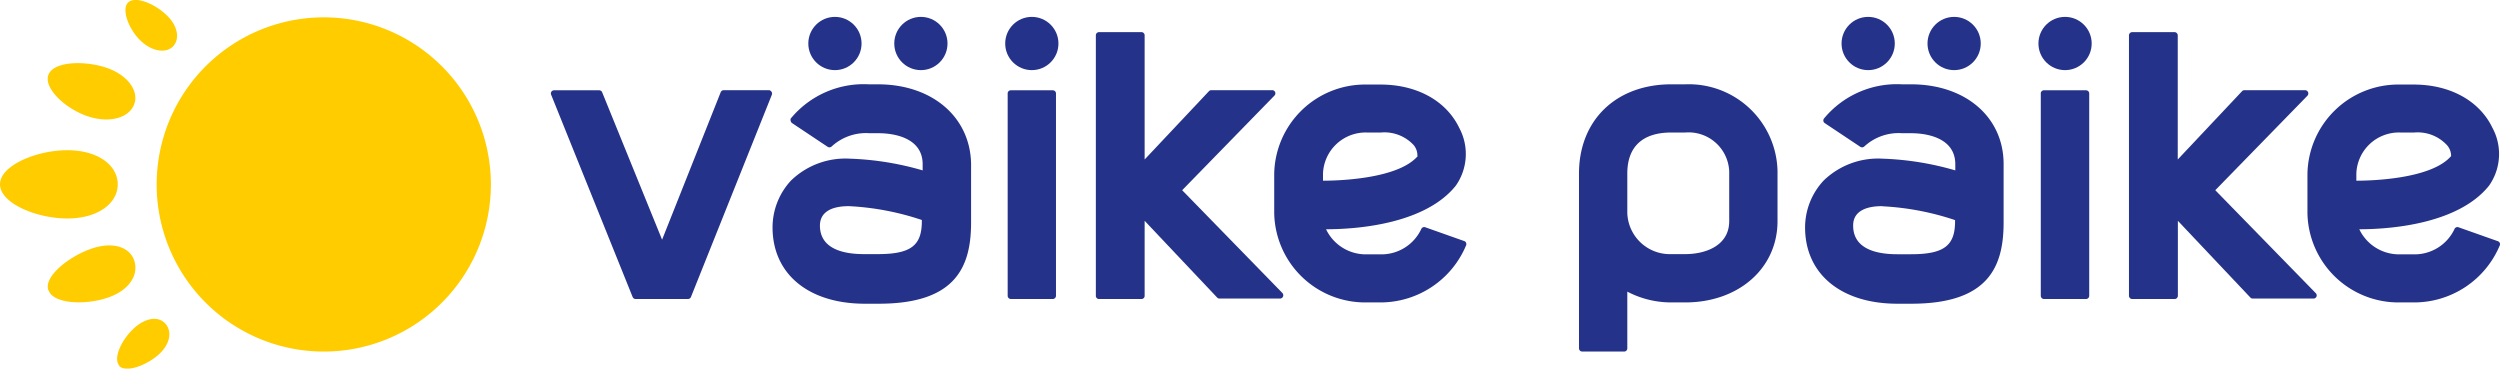
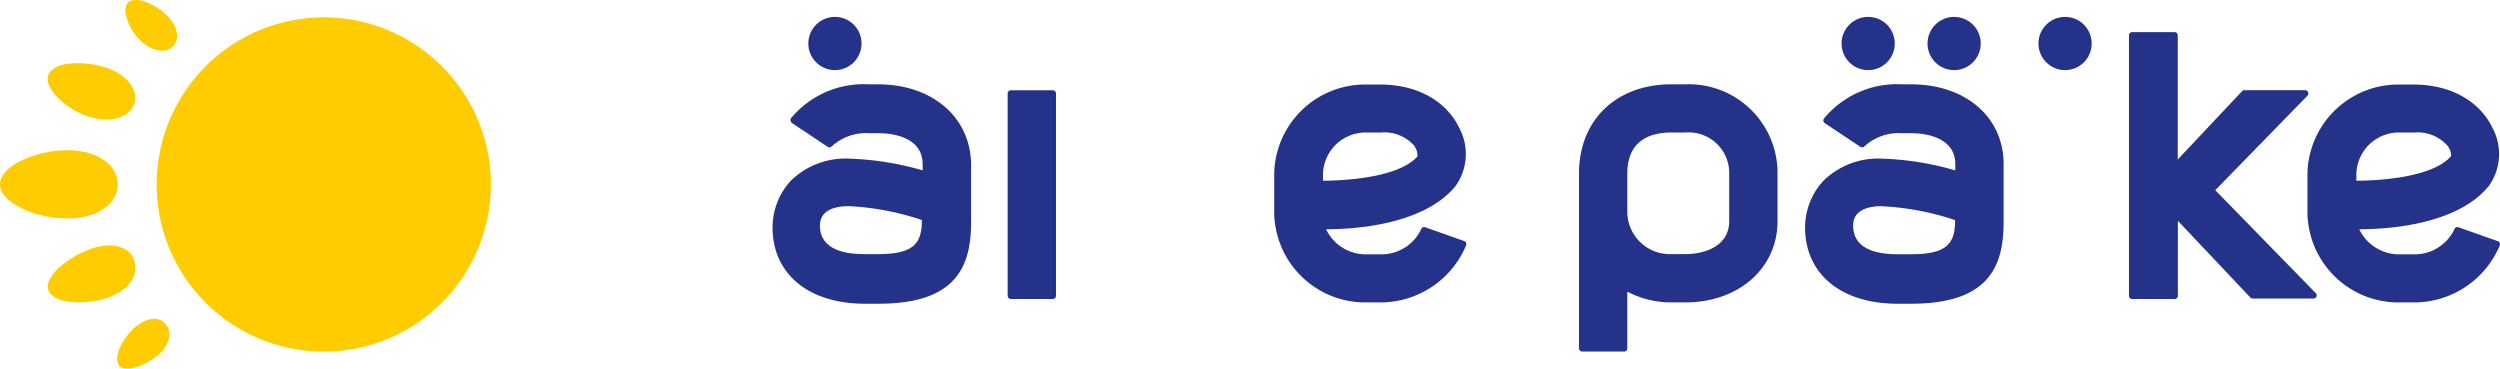
<svg xmlns="http://www.w3.org/2000/svg" viewBox="0 0 213.19 31.43">
  <title>vaikepaike_sin</title>
  <path d="M50.84,23.35A14.25,14.25,0,1,1,36.58,9.1,14.25,14.25,0,0,1,50.84,23.35ZM14.72,20.43c-2.63,0-5.74,1.3-5.74,2.91s3.11,2.91,5.74,2.91,4.3-1.3,4.3-2.91S17.36,20.43,14.72,20.43Zm3.16-7.09c-1.91-.58-4.44-0.45-4.79.72s1.6,2.94,3.51,3.52,3.49,0,3.85-1.14S19.79,13.92,17.88,13.34Zm5.24-4.49c-1-.94-2.65-1.61-3.23-1S20,10.19,21,11.12s2.19,1.06,2.76.43S24.15,9.78,23.12,8.85Zm-10,23.52c0.39,1.16,3.07,1.29,5,.65s2.7-2,2.31-3.17-1.83-1.67-3.72-1S12.71,31.2,13.1,32.36Zm6,6.43c0.56,0.64,2.31,0,3.35-.91s1.19-2,.63-2.65-1.62-.58-2.66.34S18.59,38.15,19.15,38.79Z" transform="translate(-8.98 -7.62)" fill="#fc0" />
  <circle cx="71.2" cy="3.71" r="2.27" fill="#25328a" />
-   <circle cx="78.53" cy="3.71" r="2.27" fill="#25328a" />
-   <circle cx="87.99" cy="3.71" r="2.27" fill="#25328a" />
  <circle cx="176.1" cy="3.71" r="2.27" fill="#25328a" />
  <circle cx="159.31" cy="3.71" r="2.27" fill="#25328a" />
  <circle cx="166.64" cy="3.71" r="2.27" fill="#25328a" />
  <path d="M86.21,7.7h3.57a0.27,0.27,0,0,1,.27.27V25.22a0.28,0.28,0,0,1-.28.28H86.21a0.28,0.28,0,0,1-.28-0.28V8A0.27,0.27,0,0,1,86.21,7.7Z" fill="#25328a" />
-   <path d="M174.32,7.7h3.57a0.27,0.27,0,0,1,.27.27V25.22a0.28,0.28,0,0,1-.28.28h-3.57a0.28,0.28,0,0,1-.28-0.28V8A0.27,0.27,0,0,1,174.32,7.7Z" fill="#25328a" />
-   <path d="M74.76,15.43a0.28,0.28,0,0,0-.23-0.12H70.69a0.28,0.28,0,0,0-.25.17l-5,12.58L60.33,15.49a0.27,0.27,0,0,0-.25-0.17H56.23a0.27,0.27,0,0,0-.25.38l6.95,17.25a0.28,0.28,0,0,0,.26.17h4.45a0.28,0.28,0,0,0,.26-0.17l6.9-17.25A0.28,0.28,0,0,0,74.76,15.43Z" transform="translate(-8.98 -7.62)" fill="#25328a" />
  <path d="M83.84,14.81H83.06a8.06,8.06,0,0,0-6.65,2.92,0.28,0.28,0,0,0,0,.21,0.28,0.28,0,0,0,.12.18l3,2a0.28,0.28,0,0,0,.36,0,4.32,4.32,0,0,1,3.24-1.14h0.78c0.88,0,3.75.19,3.75,2.65v0.52a25.09,25.09,0,0,0-6.22-1,6.67,6.67,0,0,0-5,1.86,5.87,5.87,0,0,0-1.58,4c0,4,3.1,6.51,7.87,6.51h1.19c6.54,0,7.87-3.12,7.87-6.92V21.57C91.71,17.59,88.47,14.81,83.84,14.81ZM81.37,25.2a23,23,0,0,1,6.22,1.18v0.11c0,2.07-.94,2.8-3.75,2.8H82.65c-1.71,0-3.75-.42-3.75-2.44C78.91,25.77,79.77,25.2,81.37,25.2Z" transform="translate(-8.98 -7.62)" fill="#25328a" />
  <path d="M171.95,14.81h-0.78a8.06,8.06,0,0,0-6.65,2.92,0.29,0.29,0,0,0-.05.21,0.28,0.28,0,0,0,.12.18l3,2a0.28,0.28,0,0,0,.36,0,4.32,4.32,0,0,1,3.24-1.14h0.78c0.88,0,3.75.19,3.75,2.65v0.52a25.09,25.09,0,0,0-6.22-1,6.67,6.67,0,0,0-5,1.86,5.87,5.87,0,0,0-1.59,4c0,4,3.1,6.51,7.87,6.51h1.19c6.54,0,7.87-3.12,7.87-6.92V21.57C179.82,17.59,176.58,14.81,171.95,14.81Zm-2.47,10.4a23,23,0,0,1,6.22,1.18v0.11c0,2.07-.95,2.8-3.75,2.8h-1.19c-1.71,0-3.75-.42-3.75-2.44C167,25.77,167.88,25.2,169.48,25.2Z" transform="translate(-8.98 -7.62)" fill="#25328a" />
-   <path d="M109.79,23.84l7.86-8.06a0.27,0.27,0,0,0-.2-0.47h-5.17a0.28,0.28,0,0,0-.2.08l-5.49,5.83V10.63a0.27,0.27,0,0,0-.27-0.27h-3.62a0.27,0.27,0,0,0-.27.27V32.84a0.27,0.27,0,0,0,.27.28h3.62a0.27,0.27,0,0,0,.27-0.28V26.45L112.78,33a0.27,0.27,0,0,0,.2.08h5.16a0.27,0.27,0,0,0,.25-0.17,0.28,0.28,0,0,0-.05-0.3Z" transform="translate(-8.98 -7.62)" fill="#25328a" />
  <path d="M197.89,23.84l7.86-8.06a0.28,0.28,0,0,0-.2-0.47h-5.17a0.28,0.28,0,0,0-.2.08l-5.49,5.83V10.63a0.28,0.28,0,0,0-.28-0.27H190.8a0.28,0.28,0,0,0-.27.27V32.84a0.28,0.28,0,0,0,.27.28h3.62a0.28,0.28,0,0,0,.28-0.28V26.45L200.89,33a0.27,0.27,0,0,0,.2.08h5.16a0.27,0.27,0,0,0,.2-0.47Z" transform="translate(-8.98 -7.62)" fill="#25328a" />
  <path d="M133.88,28.19L130.52,27a0.27,0.27,0,0,0-.34.15,3.75,3.75,0,0,1-3.47,2.16h-1.19a3.76,3.76,0,0,1-3.46-2.14c3,0,8.52-.55,11.06-3.71a4.7,4.7,0,0,0,.3-4.93c-1.11-2.32-3.62-3.7-6.72-3.7h-1.19a7.75,7.75,0,0,0-7.87,7.61V25.8a7.76,7.76,0,0,0,7.87,7.61h1.19A7.92,7.92,0,0,0,134,28.55,0.28,0.28,0,0,0,133.88,28.19Zm-4-7.26c-1.72,2-7,2.1-8.08,2.1V22.42a3.64,3.64,0,0,1,3.75-3.5h1.19A3.4,3.4,0,0,1,129.54,20,1.39,1.39,0,0,1,129.85,20.93Z" transform="translate(-8.98 -7.62)" fill="#25328a" />
  <path d="M152.69,14.81H151.5c-4.71,0-7.87,3.06-7.87,7.61V37.33a0.28,0.28,0,0,0,.28.27h3.57a0.27,0.27,0,0,0,.27-0.27V32.49a8.08,8.08,0,0,0,3.75.92h1.19c4.56,0,7.87-2.92,7.87-6.93V22.21A7.57,7.57,0,0,0,152.69,14.81Zm-4.94,7.61c0-2.29,1.3-3.5,3.75-3.5h1.19a3.47,3.47,0,0,1,3.75,3.29v4.27c0,2.08-2,2.81-3.75,2.81H151.5a3.63,3.63,0,0,1-3.75-3.5V22.42Z" transform="translate(-8.98 -7.62)" fill="#25328a" />
  <path d="M222.15,28.34a0.27,0.27,0,0,0-.16-0.15L218.63,27a0.27,0.27,0,0,0-.34.15,3.76,3.76,0,0,1-3.47,2.16h-1.19a3.76,3.76,0,0,1-3.46-2.14c3,0,8.52-.55,11.06-3.71a4.69,4.69,0,0,0,.3-4.93c-1.11-2.32-3.62-3.7-6.72-3.7h-1.19a7.75,7.75,0,0,0-7.87,7.61V25.8a7.76,7.76,0,0,0,7.87,7.61h1.19a7.92,7.92,0,0,0,7.34-4.86A0.27,0.27,0,0,0,222.15,28.34ZM218,20.93c-1.72,2-7,2.1-8.08,2.1V22.42a3.63,3.63,0,0,1,3.75-3.5h1.19A3.4,3.4,0,0,1,217.65,20,1.37,1.37,0,0,1,218,20.93Z" transform="translate(-8.98 -7.62)" fill="#25328a" />
</svg>